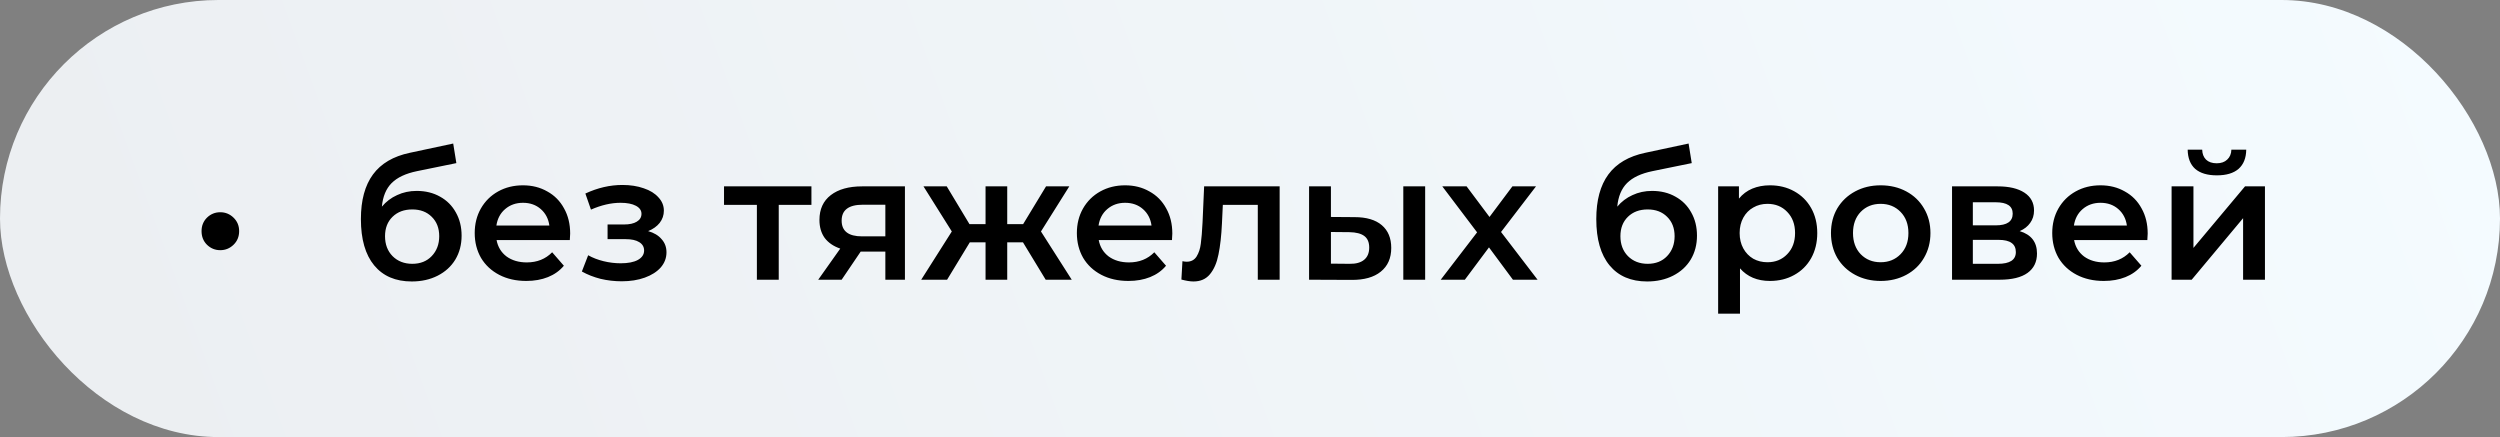
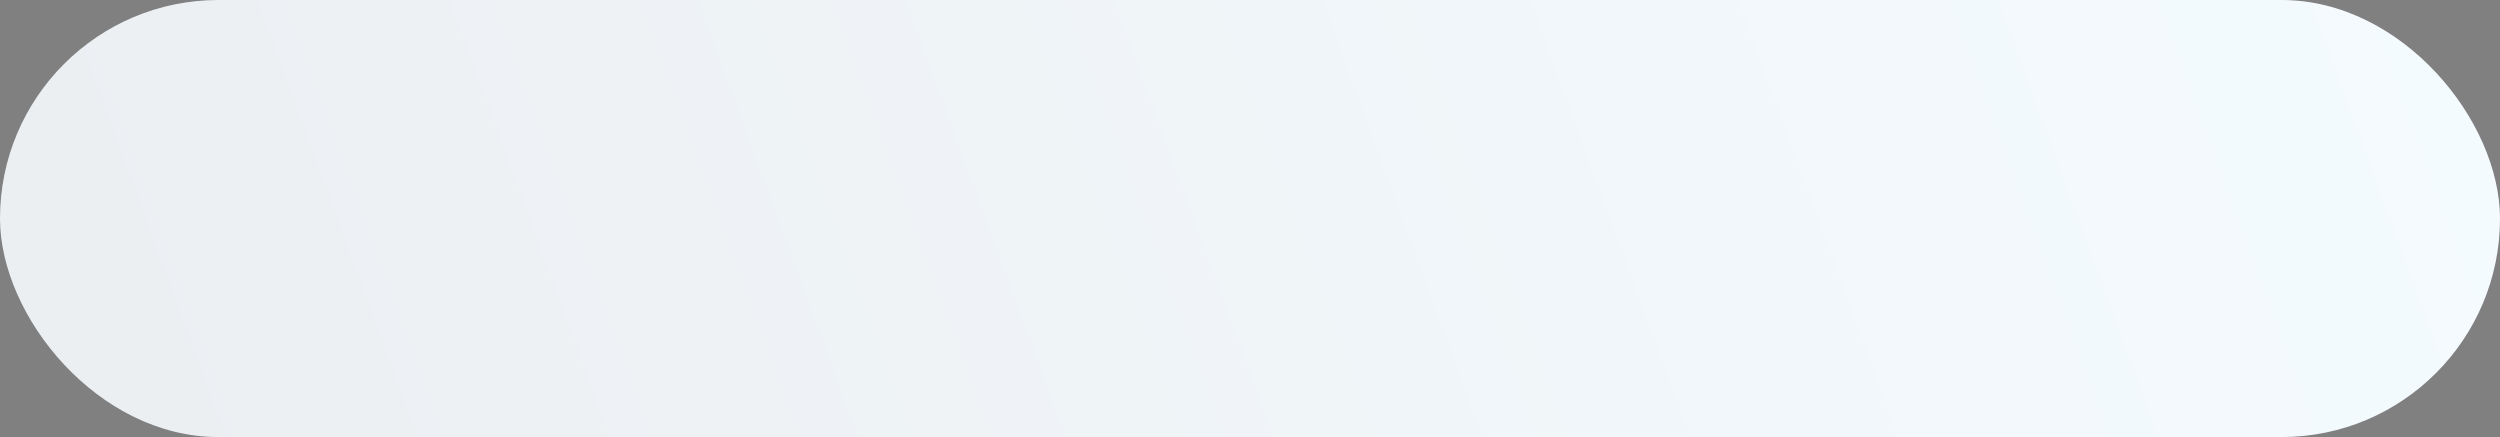
<svg xmlns="http://www.w3.org/2000/svg" width="572" height="100" viewBox="0 0 572 100" fill="none">
  <rect x="0" y="0" width="572" height="100" fill="#808080" stroke="none" />
  <rect width="572" height="100" rx="50" fill="url(#paint0_linear_382_97)" />
-   <path d="M50.395 57.24C49.221 57.24 48.208 56.827 47.355 56C46.528 55.173 46.115 54.133 46.115 52.88C46.115 51.653 46.528 50.627 47.355 49.8C48.208 48.973 49.221 48.56 50.395 48.56C51.568 48.56 52.581 48.973 53.435 49.8C54.288 50.627 54.715 51.653 54.715 52.88C54.715 54.133 54.288 55.173 53.435 56C52.581 56.827 51.568 57.24 50.395 57.24ZM95.334 43.68C97.361 43.68 99.147 44.12 100.694 45C102.241 45.853 103.441 47.053 104.294 48.6C105.174 50.147 105.614 51.92 105.614 53.92C105.614 55.973 105.134 57.8 104.174 59.4C103.214 60.973 101.867 62.2 100.134 63.08C98.401 63.96 96.427 64.4 94.214 64.4C90.507 64.4 87.641 63.173 85.614 60.72C83.587 58.267 82.574 54.733 82.574 50.12C82.574 45.827 83.494 42.427 85.334 39.92C87.174 37.413 89.987 35.76 93.774 34.96L103.694 32.84L104.414 37.32L95.414 39.16C92.827 39.693 90.894 40.6 89.614 41.88C88.334 43.16 87.587 44.96 87.374 47.28C88.334 46.133 89.494 45.253 90.854 44.64C92.214 44 93.707 43.68 95.334 43.68ZM94.334 60.36C96.174 60.36 97.654 59.773 98.774 58.6C99.921 57.4 100.494 55.88 100.494 54.04C100.494 52.2 99.921 50.72 98.774 49.6C97.654 48.48 96.174 47.92 94.334 47.92C92.467 47.92 90.961 48.48 89.814 49.6C88.667 50.72 88.094 52.2 88.094 54.04C88.094 55.907 88.667 57.427 89.814 58.6C90.987 59.773 92.494 60.36 94.334 60.36ZM130.454 53.44C130.454 53.787 130.427 54.28 130.374 54.92H113.614C113.907 56.493 114.667 57.747 115.894 58.68C117.147 59.587 118.694 60.04 120.534 60.04C122.88 60.04 124.814 59.267 126.334 57.72L129.014 60.8C128.054 61.947 126.84 62.813 125.374 63.4C123.907 63.987 122.254 64.28 120.414 64.28C118.067 64.28 116 63.813 114.214 62.88C112.427 61.947 111.04 60.653 110.054 59C109.094 57.32 108.614 55.427 108.614 53.32C108.614 51.24 109.08 49.373 110.014 47.72C110.974 46.04 112.294 44.733 113.974 43.8C115.654 42.867 117.547 42.4 119.654 42.4C121.734 42.4 123.587 42.867 125.214 43.8C126.867 44.707 128.147 46 129.054 47.68C129.987 49.333 130.454 51.253 130.454 53.44ZM119.654 46.4C118.054 46.4 116.694 46.88 115.574 47.84C114.48 48.773 113.814 50.027 113.574 51.6H125.694C125.48 50.053 124.827 48.8 123.734 47.84C122.64 46.88 121.28 46.4 119.654 46.4ZM148.292 52.88C149.625 53.253 150.652 53.867 151.372 54.72C152.119 55.547 152.492 56.547 152.492 57.72C152.492 59.027 152.052 60.187 151.172 61.2C150.292 62.187 149.079 62.96 147.532 63.52C145.985 64.08 144.225 64.36 142.252 64.36C140.599 64.36 138.985 64.173 137.412 63.8C135.839 63.4 134.412 62.84 133.132 62.12L134.572 58.4C135.612 58.987 136.785 59.44 138.092 59.76C139.399 60.08 140.705 60.24 142.012 60.24C143.692 60.24 144.999 59.987 145.932 59.48C146.892 58.947 147.372 58.227 147.372 57.32C147.372 56.493 146.999 55.853 146.252 55.4C145.532 54.947 144.505 54.72 143.172 54.72H139.012V51.36H142.772C144.025 51.36 144.999 51.147 145.692 50.72C146.412 50.293 146.772 49.693 146.772 48.92C146.772 48.147 146.345 47.533 145.492 47.08C144.639 46.627 143.465 46.4 141.972 46.4C139.839 46.4 137.585 46.92 135.212 47.96L133.932 44.28C136.732 42.973 139.559 42.32 142.412 42.32C144.225 42.32 145.852 42.573 147.292 43.08C148.732 43.56 149.852 44.253 150.652 45.16C151.479 46.04 151.892 47.053 151.892 48.2C151.892 49.24 151.572 50.173 150.932 51C150.292 51.8 149.412 52.427 148.292 52.88ZM185.655 46.88H178.175V64H173.175V46.88H165.655V42.64H185.655V46.88ZM207.048 42.64V64H202.568V57.56H196.928L192.568 64H187.208L192.248 56.88C190.702 56.347 189.515 55.533 188.688 54.44C187.888 53.32 187.488 51.947 187.488 50.32C187.488 47.867 188.355 45.973 190.088 44.64C191.822 43.307 194.208 42.64 197.248 42.64H207.048ZM197.408 46.84C194.182 46.84 192.568 48.053 192.568 50.48C192.568 52.88 194.128 54.08 197.248 54.08H202.568V46.84H197.408ZM234.054 55.44H230.454V64H225.494V55.44H221.894L216.694 64H210.774L217.774 52.96L211.294 42.64H216.614L221.814 51.28H225.494V42.64H230.454V51.28H234.094L239.334 42.64H244.654L238.174 52.96L245.214 64H239.254L234.054 55.44ZM268.227 53.44C268.227 53.787 268.201 54.28 268.147 54.92H251.387C251.681 56.493 252.441 57.747 253.667 58.68C254.921 59.587 256.467 60.04 258.307 60.04C260.654 60.04 262.587 59.267 264.107 57.72L266.787 60.8C265.827 61.947 264.614 62.813 263.147 63.4C261.681 63.987 260.027 64.28 258.187 64.28C255.841 64.28 253.774 63.813 251.987 62.88C250.201 61.947 248.814 60.653 247.827 59C246.867 57.32 246.387 55.427 246.387 53.32C246.387 51.24 246.854 49.373 247.787 47.72C248.747 46.04 250.067 44.733 251.747 43.8C253.427 42.867 255.321 42.4 257.427 42.4C259.507 42.4 261.361 42.867 262.987 43.8C264.641 44.707 265.921 46 266.827 47.68C267.761 49.333 268.227 51.253 268.227 53.44ZM257.427 46.4C255.827 46.4 254.467 46.88 253.347 47.84C252.254 48.773 251.587 50.027 251.347 51.6H263.467C263.254 50.053 262.601 48.8 261.507 47.84C260.414 46.88 259.054 46.4 257.427 46.4ZM292.783 42.64V64H287.783V46.88H279.783L279.583 51.12C279.449 53.947 279.183 56.32 278.783 58.24C278.409 60.133 277.756 61.64 276.823 62.76C275.916 63.853 274.663 64.4 273.063 64.4C272.316 64.4 271.396 64.253 270.303 63.96L270.543 59.76C270.916 59.84 271.236 59.88 271.503 59.88C272.516 59.88 273.276 59.48 273.783 58.68C274.289 57.853 274.609 56.88 274.743 55.76C274.903 54.613 275.036 52.987 275.143 50.88L275.503 42.64H292.783ZM309.916 49.68C312.636 49.68 314.716 50.293 316.156 51.52C317.596 52.747 318.316 54.48 318.316 56.72C318.316 59.067 317.516 60.88 315.916 62.16C314.343 63.44 312.103 64.067 309.196 64.04L299.516 64V42.64H304.516V49.64L309.916 49.68ZM321.076 42.64H326.076V64H321.076V42.64ZM308.756 60.36C310.223 60.387 311.343 60.08 312.116 59.44C312.89 58.8 313.276 57.867 313.276 56.64C313.276 55.44 312.903 54.56 312.156 54C311.41 53.44 310.276 53.147 308.756 53.12L304.516 53.08V60.32L308.756 60.36ZM346.158 64L340.678 56.6L335.158 64H329.638L337.958 53.16L329.998 42.64H335.558L340.798 49.64L346.038 42.64H351.438L343.438 53.08L351.798 64H346.158ZM377.99 43.68C380.017 43.68 381.804 44.12 383.35 45C384.897 45.853 386.097 47.053 386.95 48.6C387.83 50.147 388.27 51.92 388.27 53.92C388.27 55.973 387.79 57.8 386.83 59.4C385.87 60.973 384.524 62.2 382.79 63.08C381.057 63.96 379.084 64.4 376.87 64.4C373.164 64.4 370.297 63.173 368.27 60.72C366.244 58.267 365.23 54.733 365.23 50.12C365.23 45.827 366.15 42.427 367.99 39.92C369.83 37.413 372.644 35.76 376.43 34.96L386.35 32.84L387.07 37.32L378.07 39.16C375.484 39.693 373.55 40.6 372.27 41.88C370.99 43.16 370.244 44.96 370.03 47.28C370.99 46.133 372.15 45.253 373.51 44.64C374.87 44 376.364 43.68 377.99 43.68ZM376.99 60.36C378.83 60.36 380.31 59.773 381.43 58.6C382.577 57.4 383.15 55.88 383.15 54.04C383.15 52.2 382.577 50.72 381.43 49.6C380.31 48.48 378.83 47.92 376.99 47.92C375.124 47.92 373.617 48.48 372.47 49.6C371.324 50.72 370.75 52.2 370.75 54.04C370.75 55.907 371.324 57.427 372.47 58.6C373.644 59.773 375.15 60.36 376.99 60.36ZM404.95 42.4C407.03 42.4 408.883 42.853 410.51 43.76C412.163 44.667 413.457 45.947 414.39 47.6C415.323 49.253 415.79 51.16 415.79 53.32C415.79 55.48 415.323 57.4 414.39 59.08C413.457 60.733 412.163 62.013 410.51 62.92C408.883 63.827 407.03 64.28 404.95 64.28C402.07 64.28 399.79 63.32 398.11 61.4V71.76H393.11V42.64H397.87V45.44C398.697 44.427 399.71 43.667 400.91 43.16C402.137 42.653 403.483 42.4 404.95 42.4ZM404.39 60C406.23 60 407.737 59.387 408.91 58.16C410.11 56.933 410.71 55.32 410.71 53.32C410.71 51.32 410.11 49.707 408.91 48.48C407.737 47.253 406.23 46.64 404.39 46.64C403.19 46.64 402.11 46.92 401.15 47.48C400.19 48.013 399.43 48.787 398.87 49.8C398.31 50.813 398.03 51.987 398.03 53.32C398.03 54.653 398.31 55.827 398.87 56.84C399.43 57.853 400.19 58.64 401.15 59.2C402.11 59.733 403.19 60 404.39 60ZM430.286 64.28C428.126 64.28 426.18 63.813 424.446 62.88C422.713 61.947 421.353 60.653 420.366 59C419.406 57.32 418.926 55.427 418.926 53.32C418.926 51.213 419.406 49.333 420.366 47.68C421.353 46.027 422.713 44.733 424.446 43.8C426.18 42.867 428.126 42.4 430.286 42.4C432.473 42.4 434.433 42.867 436.166 43.8C437.9 44.733 439.246 46.027 440.206 47.68C441.193 49.333 441.686 51.213 441.686 53.32C441.686 55.427 441.193 57.32 440.206 59C439.246 60.653 437.9 61.947 436.166 62.88C434.433 63.813 432.473 64.28 430.286 64.28ZM430.286 60C432.126 60 433.646 59.387 434.846 58.16C436.046 56.933 436.646 55.32 436.646 53.32C436.646 51.32 436.046 49.707 434.846 48.48C433.646 47.253 432.126 46.64 430.286 46.64C428.446 46.64 426.926 47.253 425.726 48.48C424.553 49.707 423.966 51.32 423.966 53.32C423.966 55.32 424.553 56.933 425.726 58.16C426.926 59.387 428.446 60 430.286 60ZM462.106 52.88C464.746 53.68 466.066 55.387 466.066 58C466.066 59.92 465.346 61.4 463.906 62.44C462.466 63.48 460.332 64 457.506 64H446.626V42.64H457.066C459.679 42.64 461.719 43.12 463.186 44.08C464.652 45.04 465.386 46.4 465.386 48.16C465.386 49.253 465.092 50.2 464.506 51C463.946 51.8 463.146 52.427 462.106 52.88ZM451.386 51.56H456.626C459.212 51.56 460.506 50.667 460.506 48.88C460.506 47.147 459.212 46.28 456.626 46.28H451.386V51.56ZM457.106 60.36C459.852 60.36 461.226 59.467 461.226 57.68C461.226 56.747 460.906 56.053 460.266 55.6C459.626 55.12 458.626 54.88 457.266 54.88H451.386V60.36H457.106ZM491.391 53.44C491.391 53.787 491.365 54.28 491.311 54.92H474.551C474.845 56.493 475.605 57.747 476.831 58.68C478.085 59.587 479.631 60.04 481.471 60.04C483.818 60.04 485.751 59.267 487.271 57.72L489.951 60.8C488.991 61.947 487.778 62.813 486.311 63.4C484.845 63.987 483.191 64.28 481.351 64.28C479.005 64.28 476.938 63.813 475.151 62.88C473.365 61.947 471.978 60.653 470.991 59C470.031 57.32 469.551 55.427 469.551 53.32C469.551 51.24 470.018 49.373 470.951 47.72C471.911 46.04 473.231 44.733 474.911 43.8C476.591 42.867 478.485 42.4 480.591 42.4C482.671 42.4 484.525 42.867 486.151 43.8C487.805 44.707 489.085 46 489.991 47.68C490.925 49.333 491.391 51.253 491.391 53.44ZM480.591 46.4C478.991 46.4 477.631 46.88 476.511 47.84C475.418 48.773 474.751 50.027 474.511 51.6H486.631C486.418 50.053 485.765 48.8 484.671 47.84C483.578 46.88 482.218 46.4 480.591 46.4ZM496.86 42.64H501.86V56.72L513.66 42.64H518.22V64H513.22V49.92L501.46 64H496.86V42.64ZM507.22 40.12C505.06 40.12 503.407 39.627 502.26 38.64C501.14 37.627 500.567 36.16 500.54 34.24H503.86C503.887 35.2 504.18 35.96 504.74 36.52C505.327 37.08 506.14 37.36 507.18 37.36C508.193 37.36 508.993 37.08 509.58 36.52C510.193 35.96 510.513 35.2 510.54 34.24H513.94C513.913 36.16 513.327 37.627 512.18 38.64C511.033 39.627 509.38 40.12 507.22 40.12Z" fill="black" />
  <defs>
    <linearGradient id="paint0_linear_382_97" x1="28.737" y1="97.188" x2="532.262" y2="-87.491" gradientUnits="userSpaceOnUse">
      <stop stop-color="#ECEFF2" />
      <stop offset="1" stop-color="#F4FBFF" />
    </linearGradient>
  </defs>
</svg>